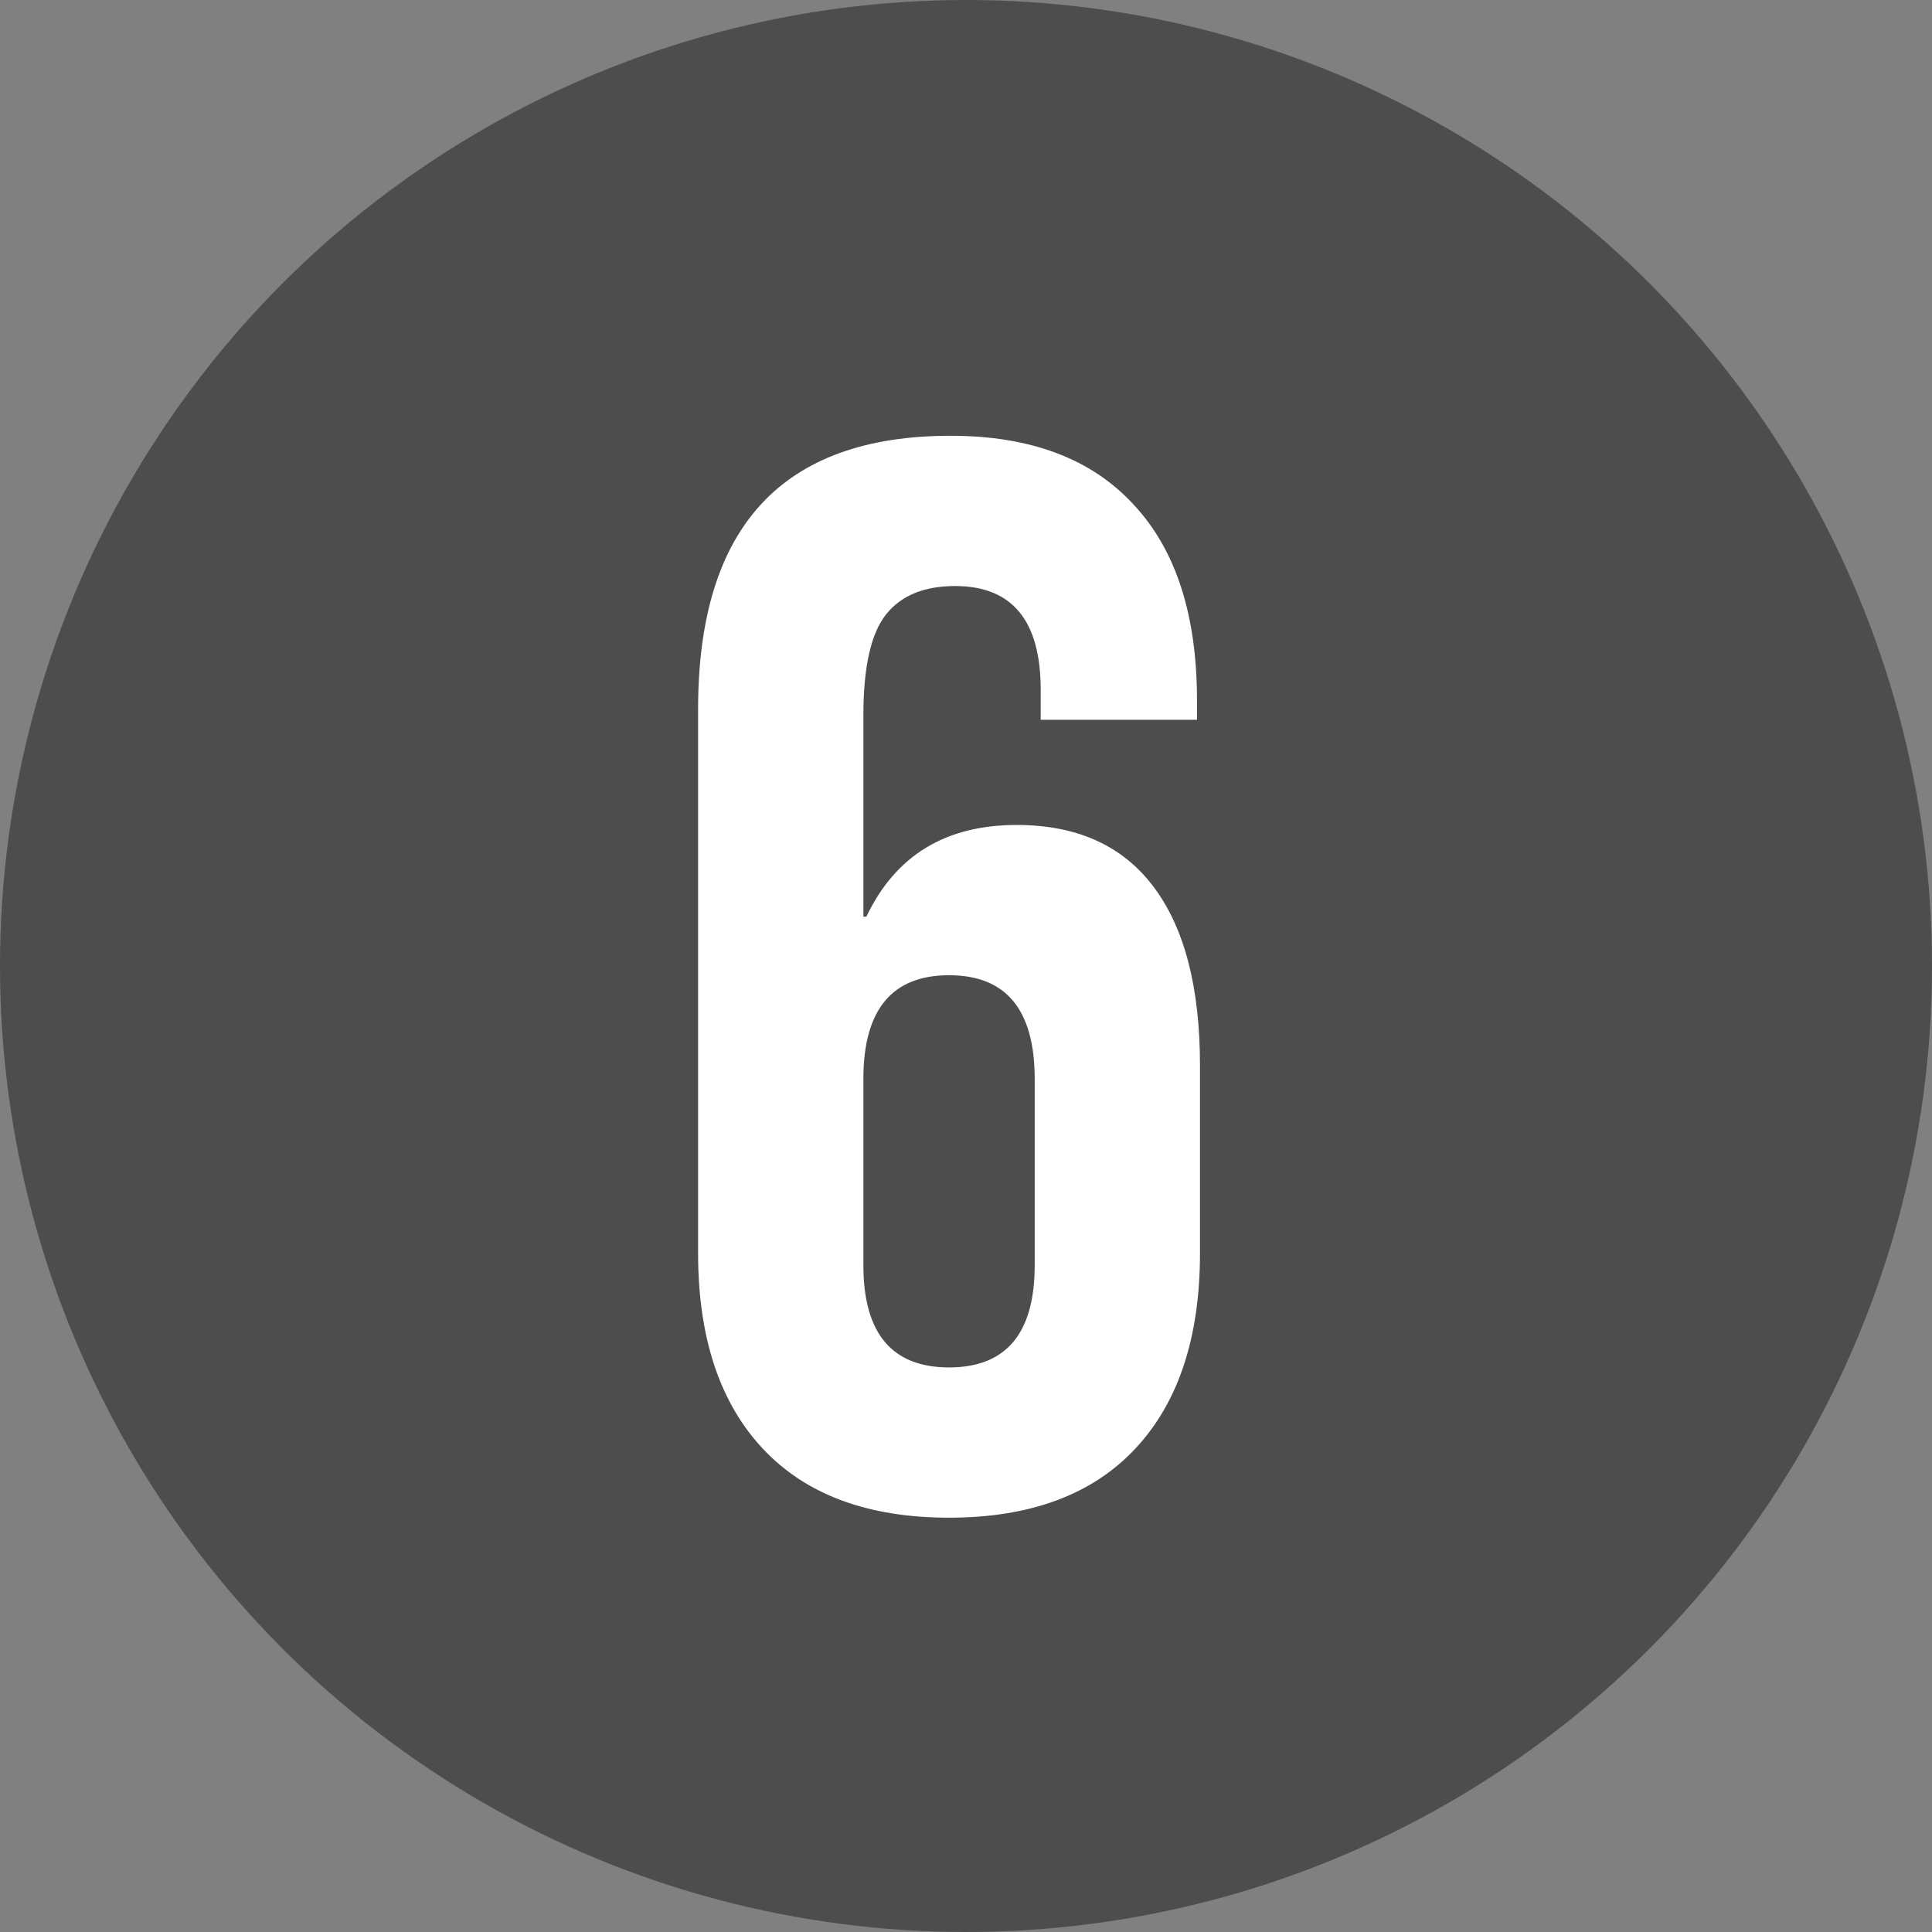
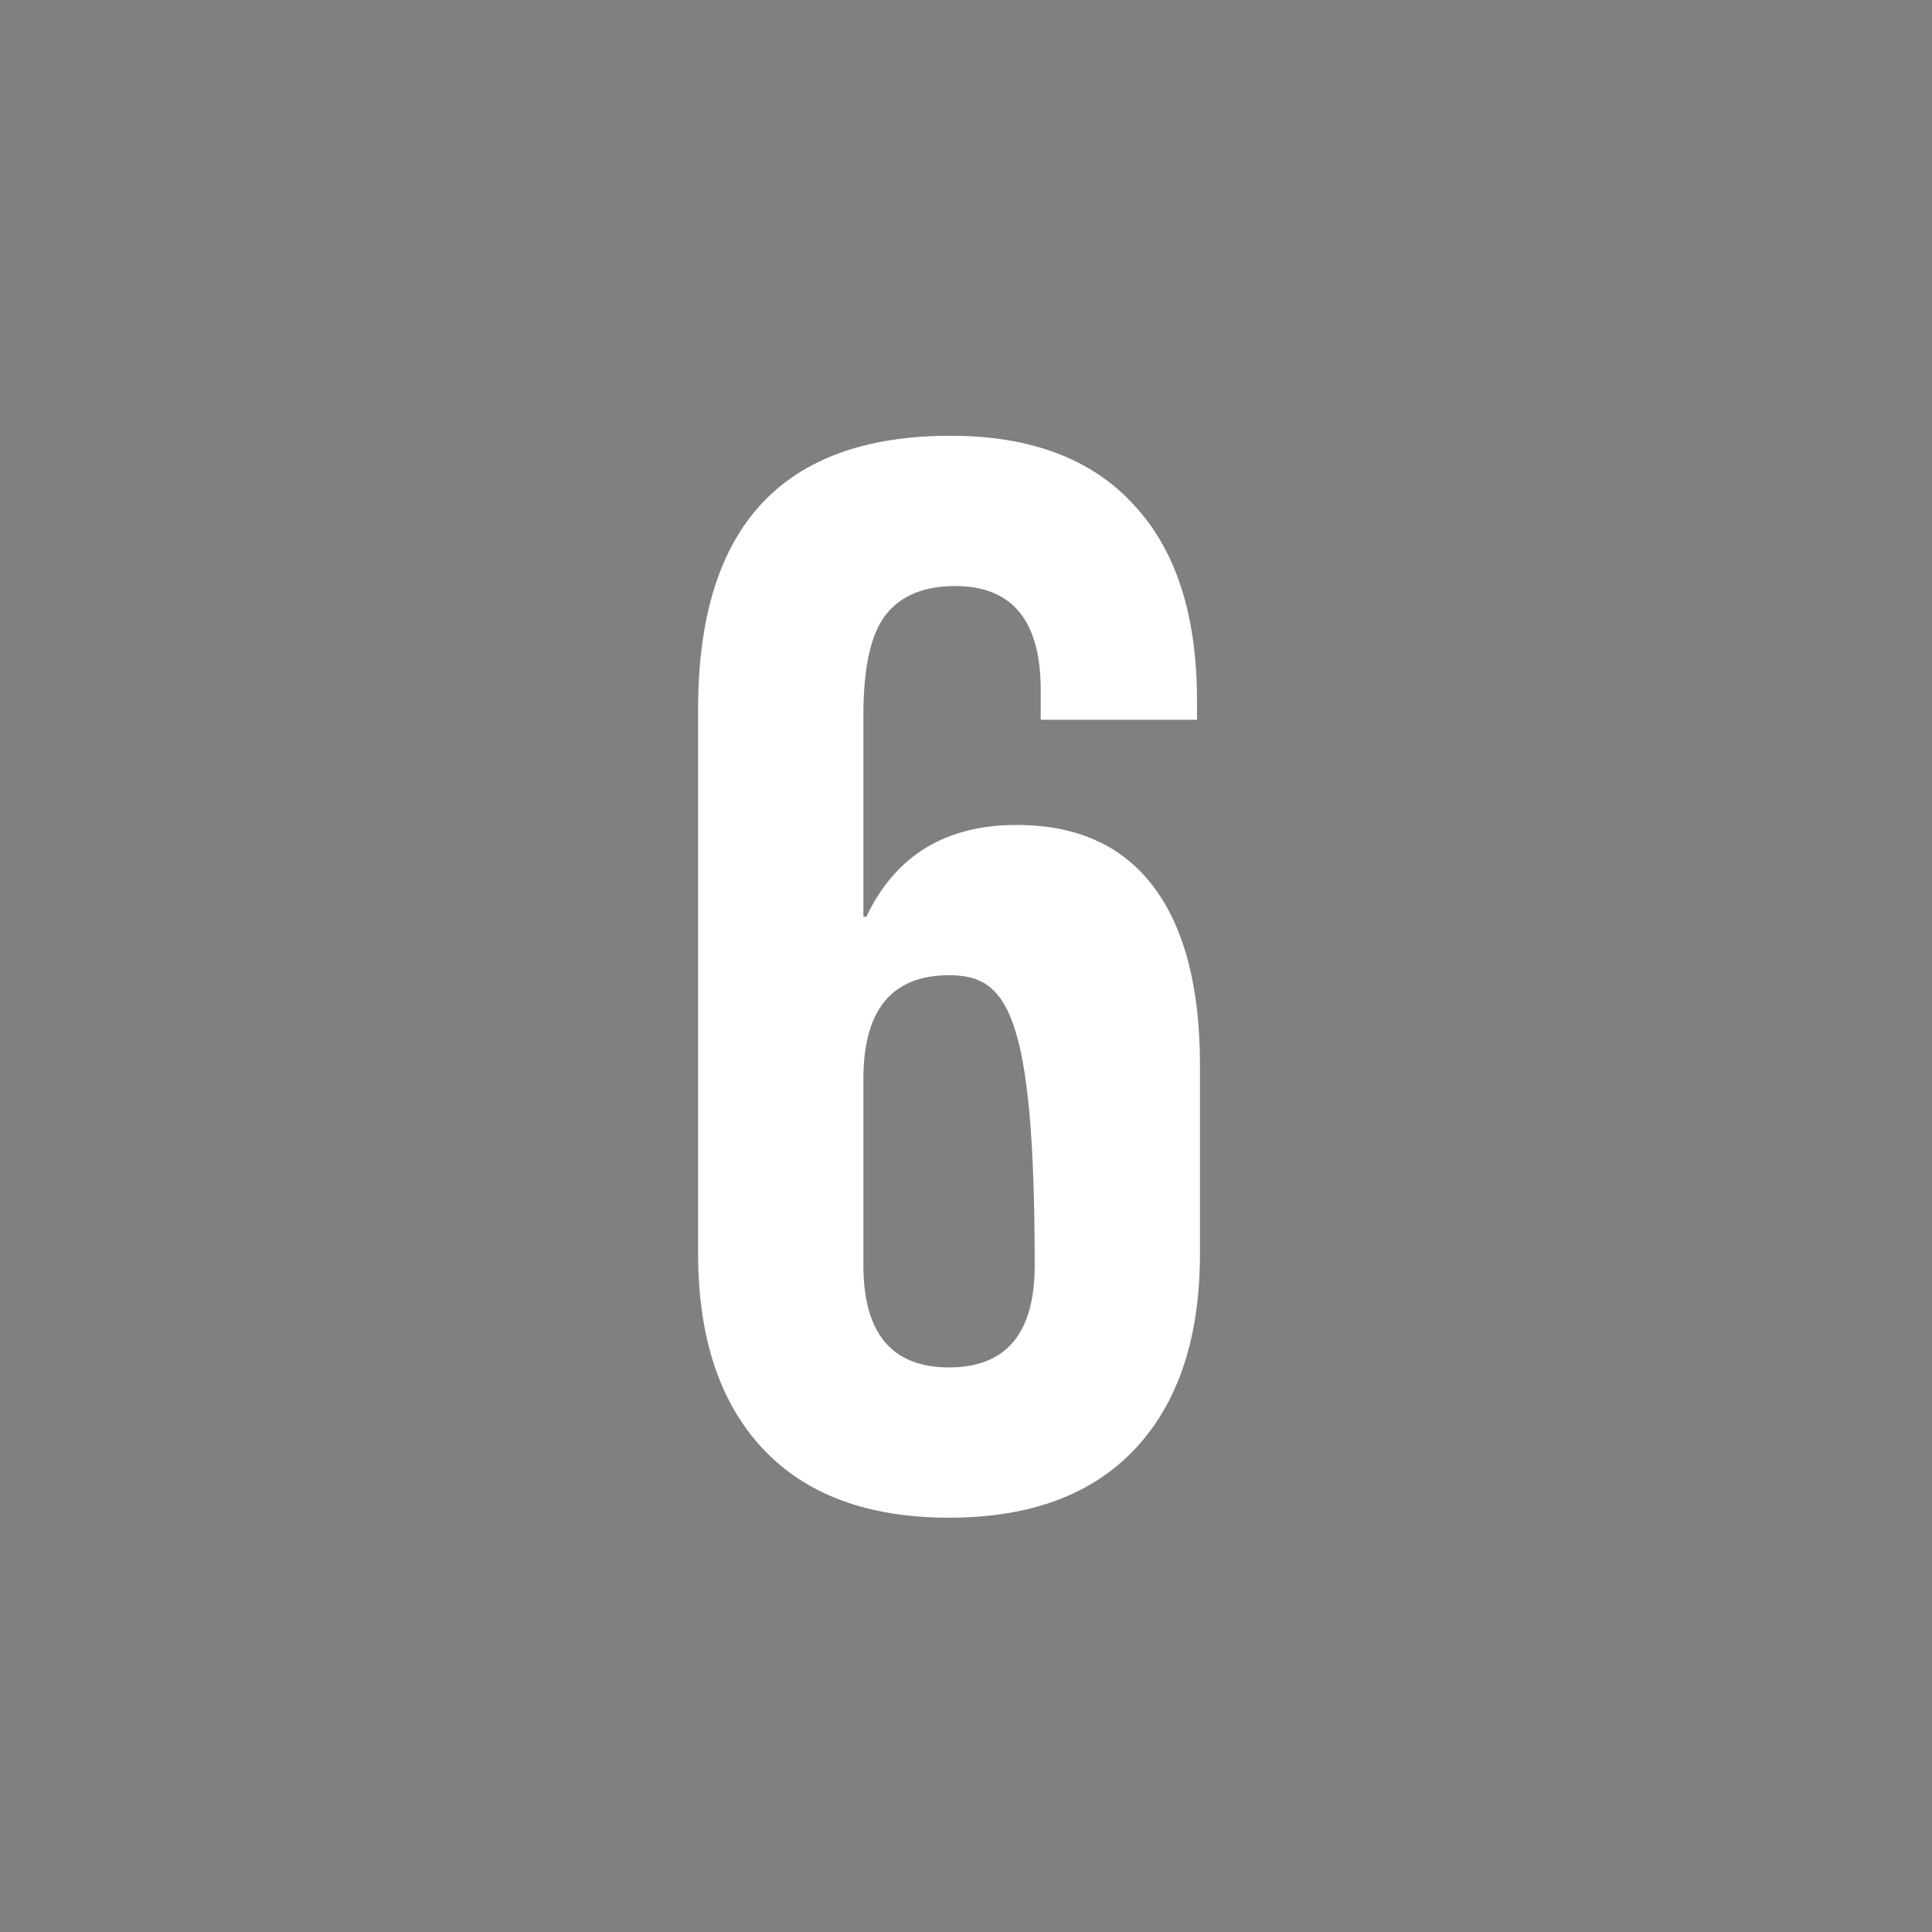
<svg xmlns="http://www.w3.org/2000/svg" width="18" height="18" viewBox="0 0 18 18" fill="none">
  <rect x="0" y="0" width="18" height="18" fill="#808080" stroke="none" />
-   <circle cx="9" cy="9" r="9" fill="#4D4D4D" />
-   <path d="M8.842 14.14C8.086 14.14 7.507 13.925 7.106 13.496C6.705 13.067 6.504 12.46 6.504 11.676V6.608C6.504 4.909 7.288 4.06 8.856 4.06C9.603 4.06 10.172 4.275 10.564 4.704C10.956 5.124 11.152 5.731 11.152 6.524V6.706H9.696V6.426C9.696 5.782 9.43 5.46 8.898 5.46C8.609 5.46 8.394 5.549 8.254 5.726C8.114 5.903 8.044 6.216 8.044 6.664V8.54H8.072C8.343 7.971 8.809 7.686 9.472 7.686C10.032 7.686 10.457 7.877 10.746 8.26C11.035 8.643 11.18 9.198 11.18 9.926V11.676C11.18 12.46 10.979 13.067 10.578 13.496C10.177 13.925 9.598 14.14 8.842 14.14ZM8.842 12.74C9.374 12.74 9.64 12.423 9.64 11.788V10.052C9.64 9.408 9.374 9.086 8.842 9.086C8.31 9.086 8.044 9.408 8.044 10.052V11.788C8.044 12.423 8.31 12.74 8.842 12.74Z" fill="white" />
+   <path d="M8.842 14.14C8.086 14.14 7.507 13.925 7.106 13.496C6.705 13.067 6.504 12.46 6.504 11.676V6.608C6.504 4.909 7.288 4.06 8.856 4.06C9.603 4.06 10.172 4.275 10.564 4.704C10.956 5.124 11.152 5.731 11.152 6.524V6.706H9.696V6.426C9.696 5.782 9.43 5.46 8.898 5.46C8.609 5.46 8.394 5.549 8.254 5.726C8.114 5.903 8.044 6.216 8.044 6.664V8.54H8.072C8.343 7.971 8.809 7.686 9.472 7.686C10.032 7.686 10.457 7.877 10.746 8.26C11.035 8.643 11.18 9.198 11.18 9.926V11.676C11.18 12.46 10.979 13.067 10.578 13.496C10.177 13.925 9.598 14.14 8.842 14.14ZM8.842 12.74C9.374 12.74 9.64 12.423 9.64 11.788C9.64 9.408 9.374 9.086 8.842 9.086C8.31 9.086 8.044 9.408 8.044 10.052V11.788C8.044 12.423 8.31 12.74 8.842 12.74Z" fill="white" />
</svg>